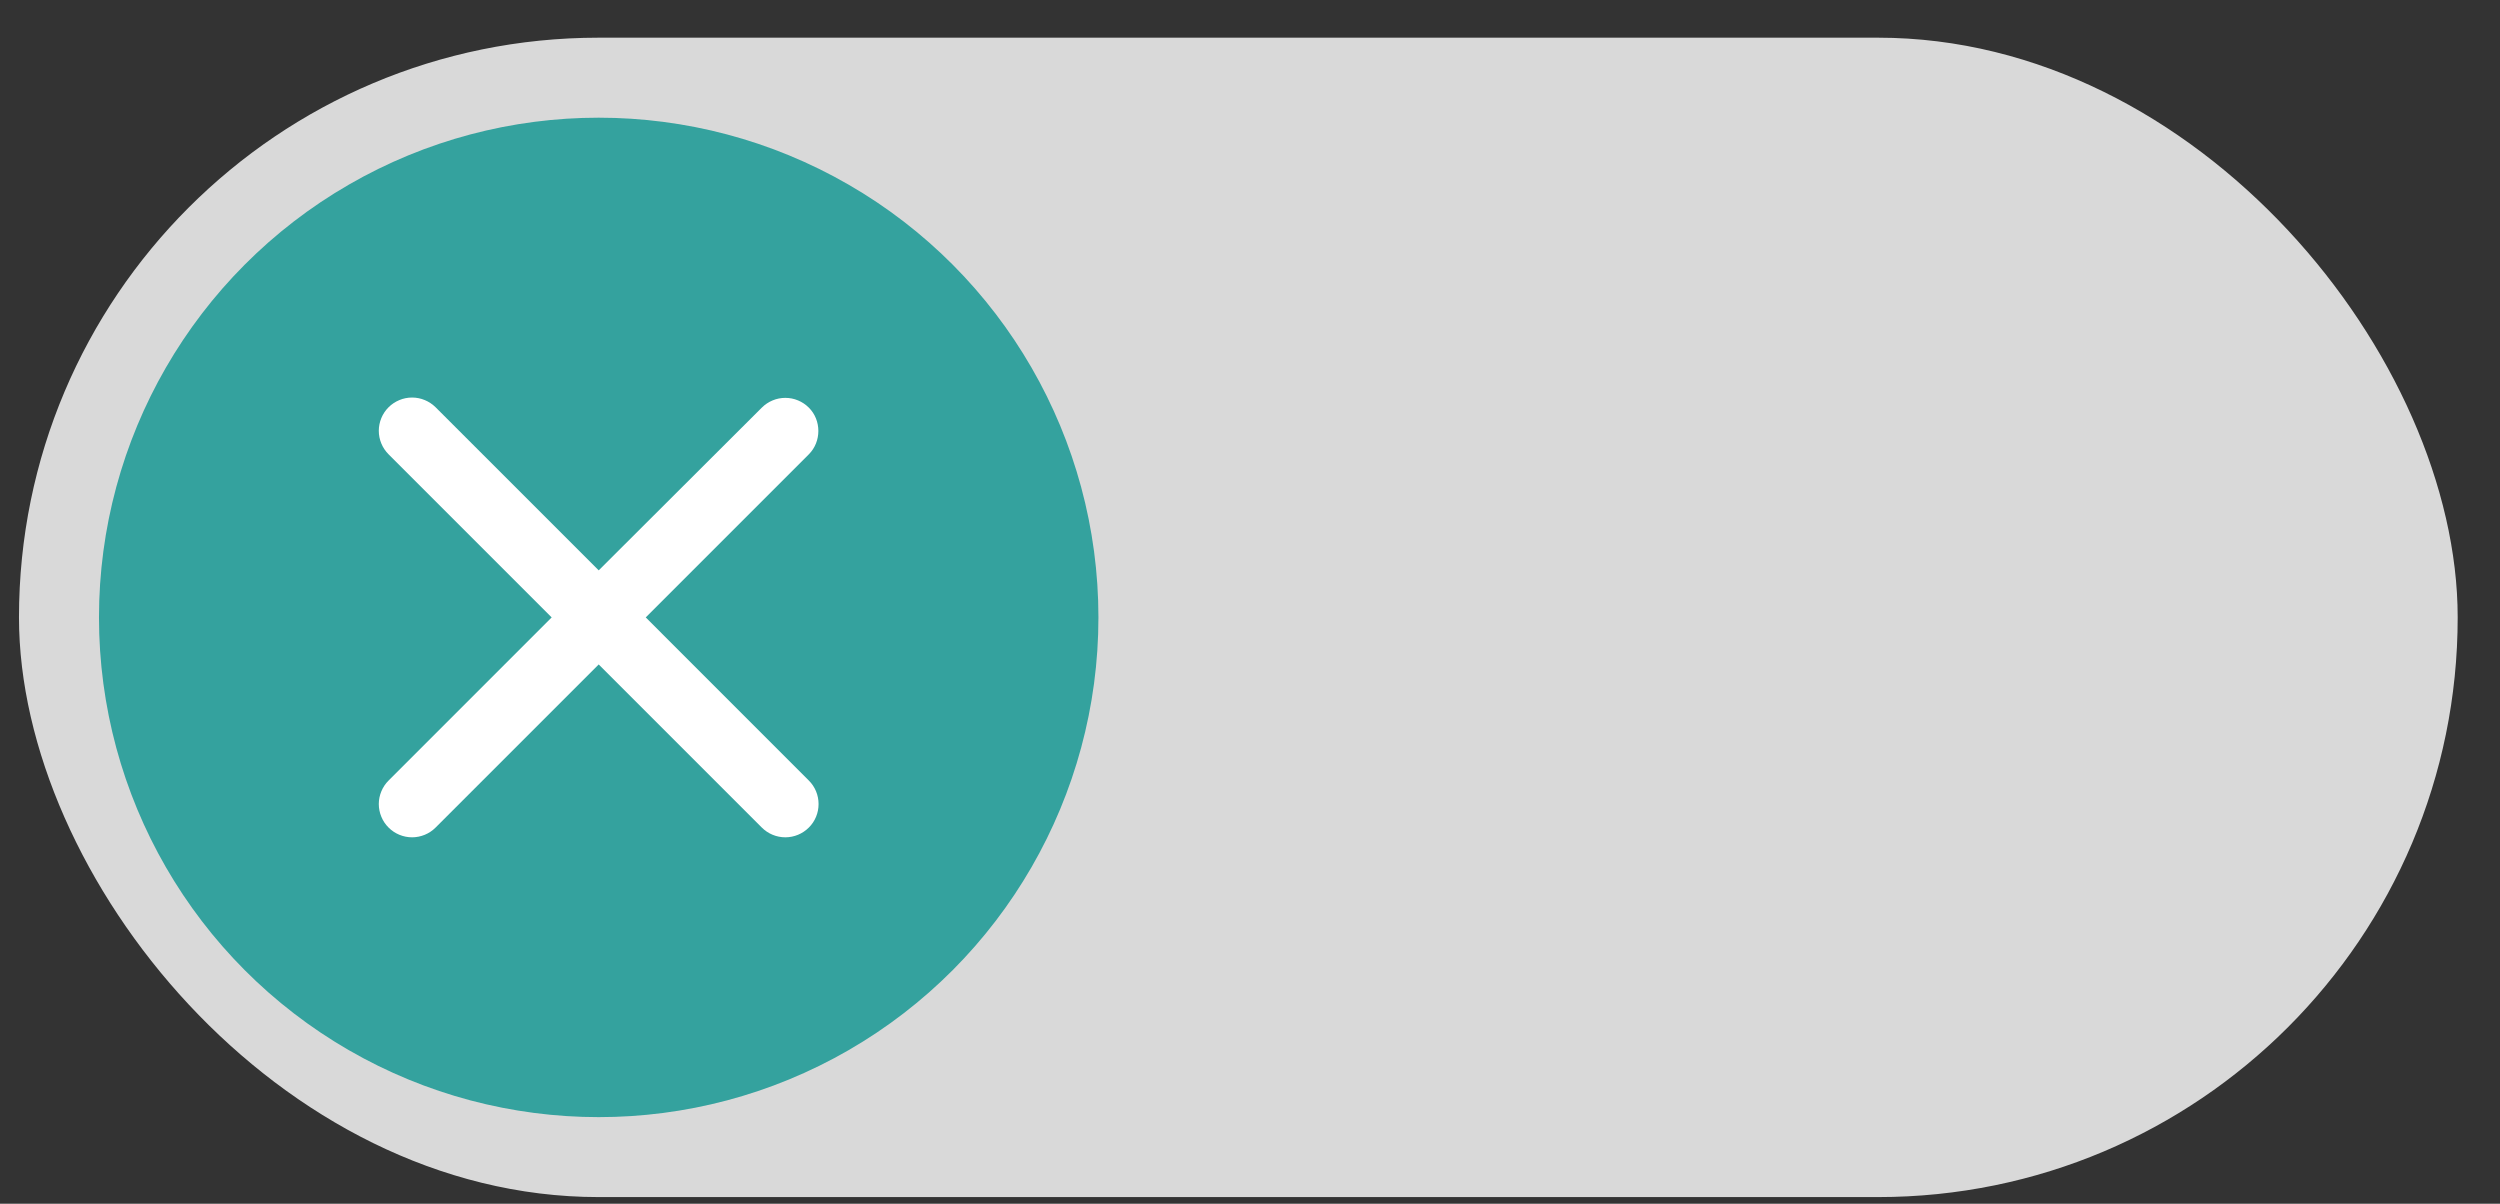
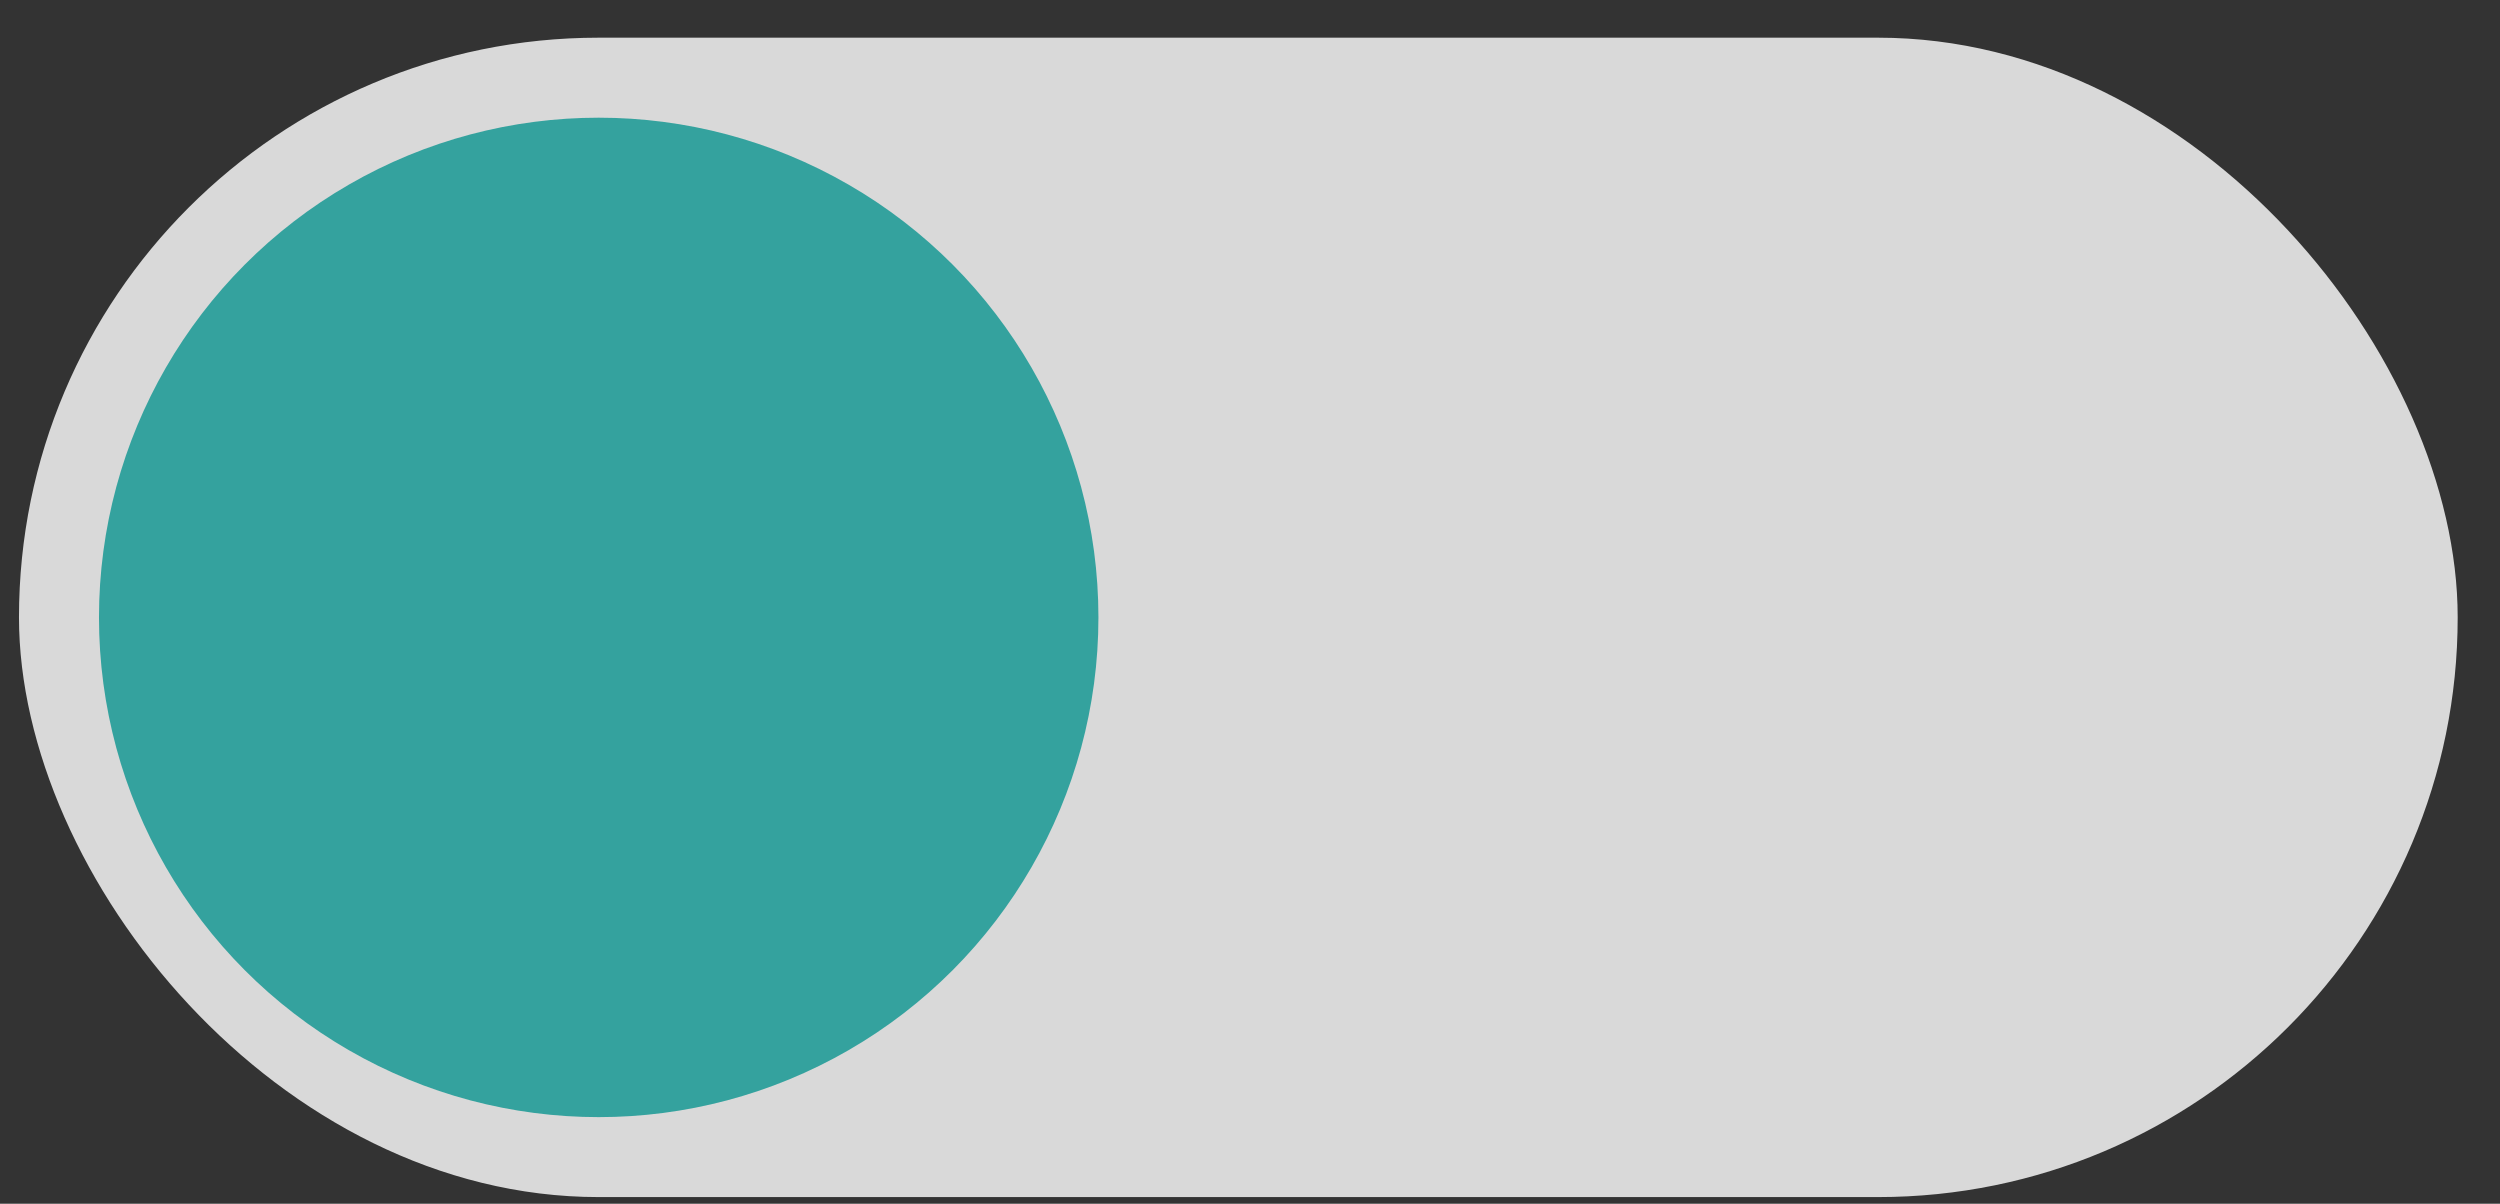
<svg xmlns="http://www.w3.org/2000/svg" width="54" height="26" viewBox="0 0 54 26" fill="none">
  <rect x="0" y="0" width="54" height="26" fill="#333333" stroke="none" />
  <rect x="0.41" y="0.814" width="52.676" height="25.043" rx="12.521" fill="#D9D9D9" />
  <circle cx="12.932" cy="13.336" r="10.794" fill="#34A29E" />
-   <path d="M17.471 8.805C17.404 8.738 17.325 8.685 17.238 8.649C17.151 8.612 17.057 8.594 16.963 8.594C16.869 8.594 16.775 8.612 16.688 8.649C16.601 8.685 16.522 8.738 16.455 8.805L12.932 12.32L9.409 8.797C9.342 8.731 9.263 8.678 9.176 8.642C9.088 8.605 8.995 8.587 8.901 8.587C8.806 8.587 8.713 8.605 8.626 8.642C8.539 8.678 8.459 8.731 8.393 8.797C8.326 8.864 8.273 8.943 8.237 9.03C8.201 9.118 8.182 9.211 8.182 9.305C8.182 9.4 8.201 9.493 8.237 9.58C8.273 9.667 8.326 9.746 8.393 9.813L11.916 13.336L8.393 16.86C8.326 16.926 8.273 17.006 8.237 17.093C8.201 17.18 8.182 17.273 8.182 17.367C8.182 17.462 8.201 17.555 8.237 17.642C8.273 17.73 8.326 17.809 8.393 17.875C8.459 17.942 8.539 17.995 8.626 18.031C8.713 18.067 8.806 18.086 8.901 18.086C8.995 18.086 9.088 18.067 9.176 18.031C9.263 17.995 9.342 17.942 9.409 17.875L12.932 14.352L16.455 17.875C16.522 17.942 16.601 17.995 16.688 18.031C16.775 18.067 16.869 18.086 16.963 18.086C17.057 18.086 17.151 18.067 17.238 18.031C17.325 17.995 17.404 17.942 17.471 17.875C17.538 17.809 17.591 17.73 17.627 17.642C17.663 17.555 17.681 17.462 17.681 17.367C17.681 17.273 17.663 17.18 17.627 17.093C17.591 17.006 17.538 16.926 17.471 16.86L13.948 13.336L17.471 9.813C17.745 9.539 17.745 9.078 17.471 8.805Z" fill="white" />
</svg>